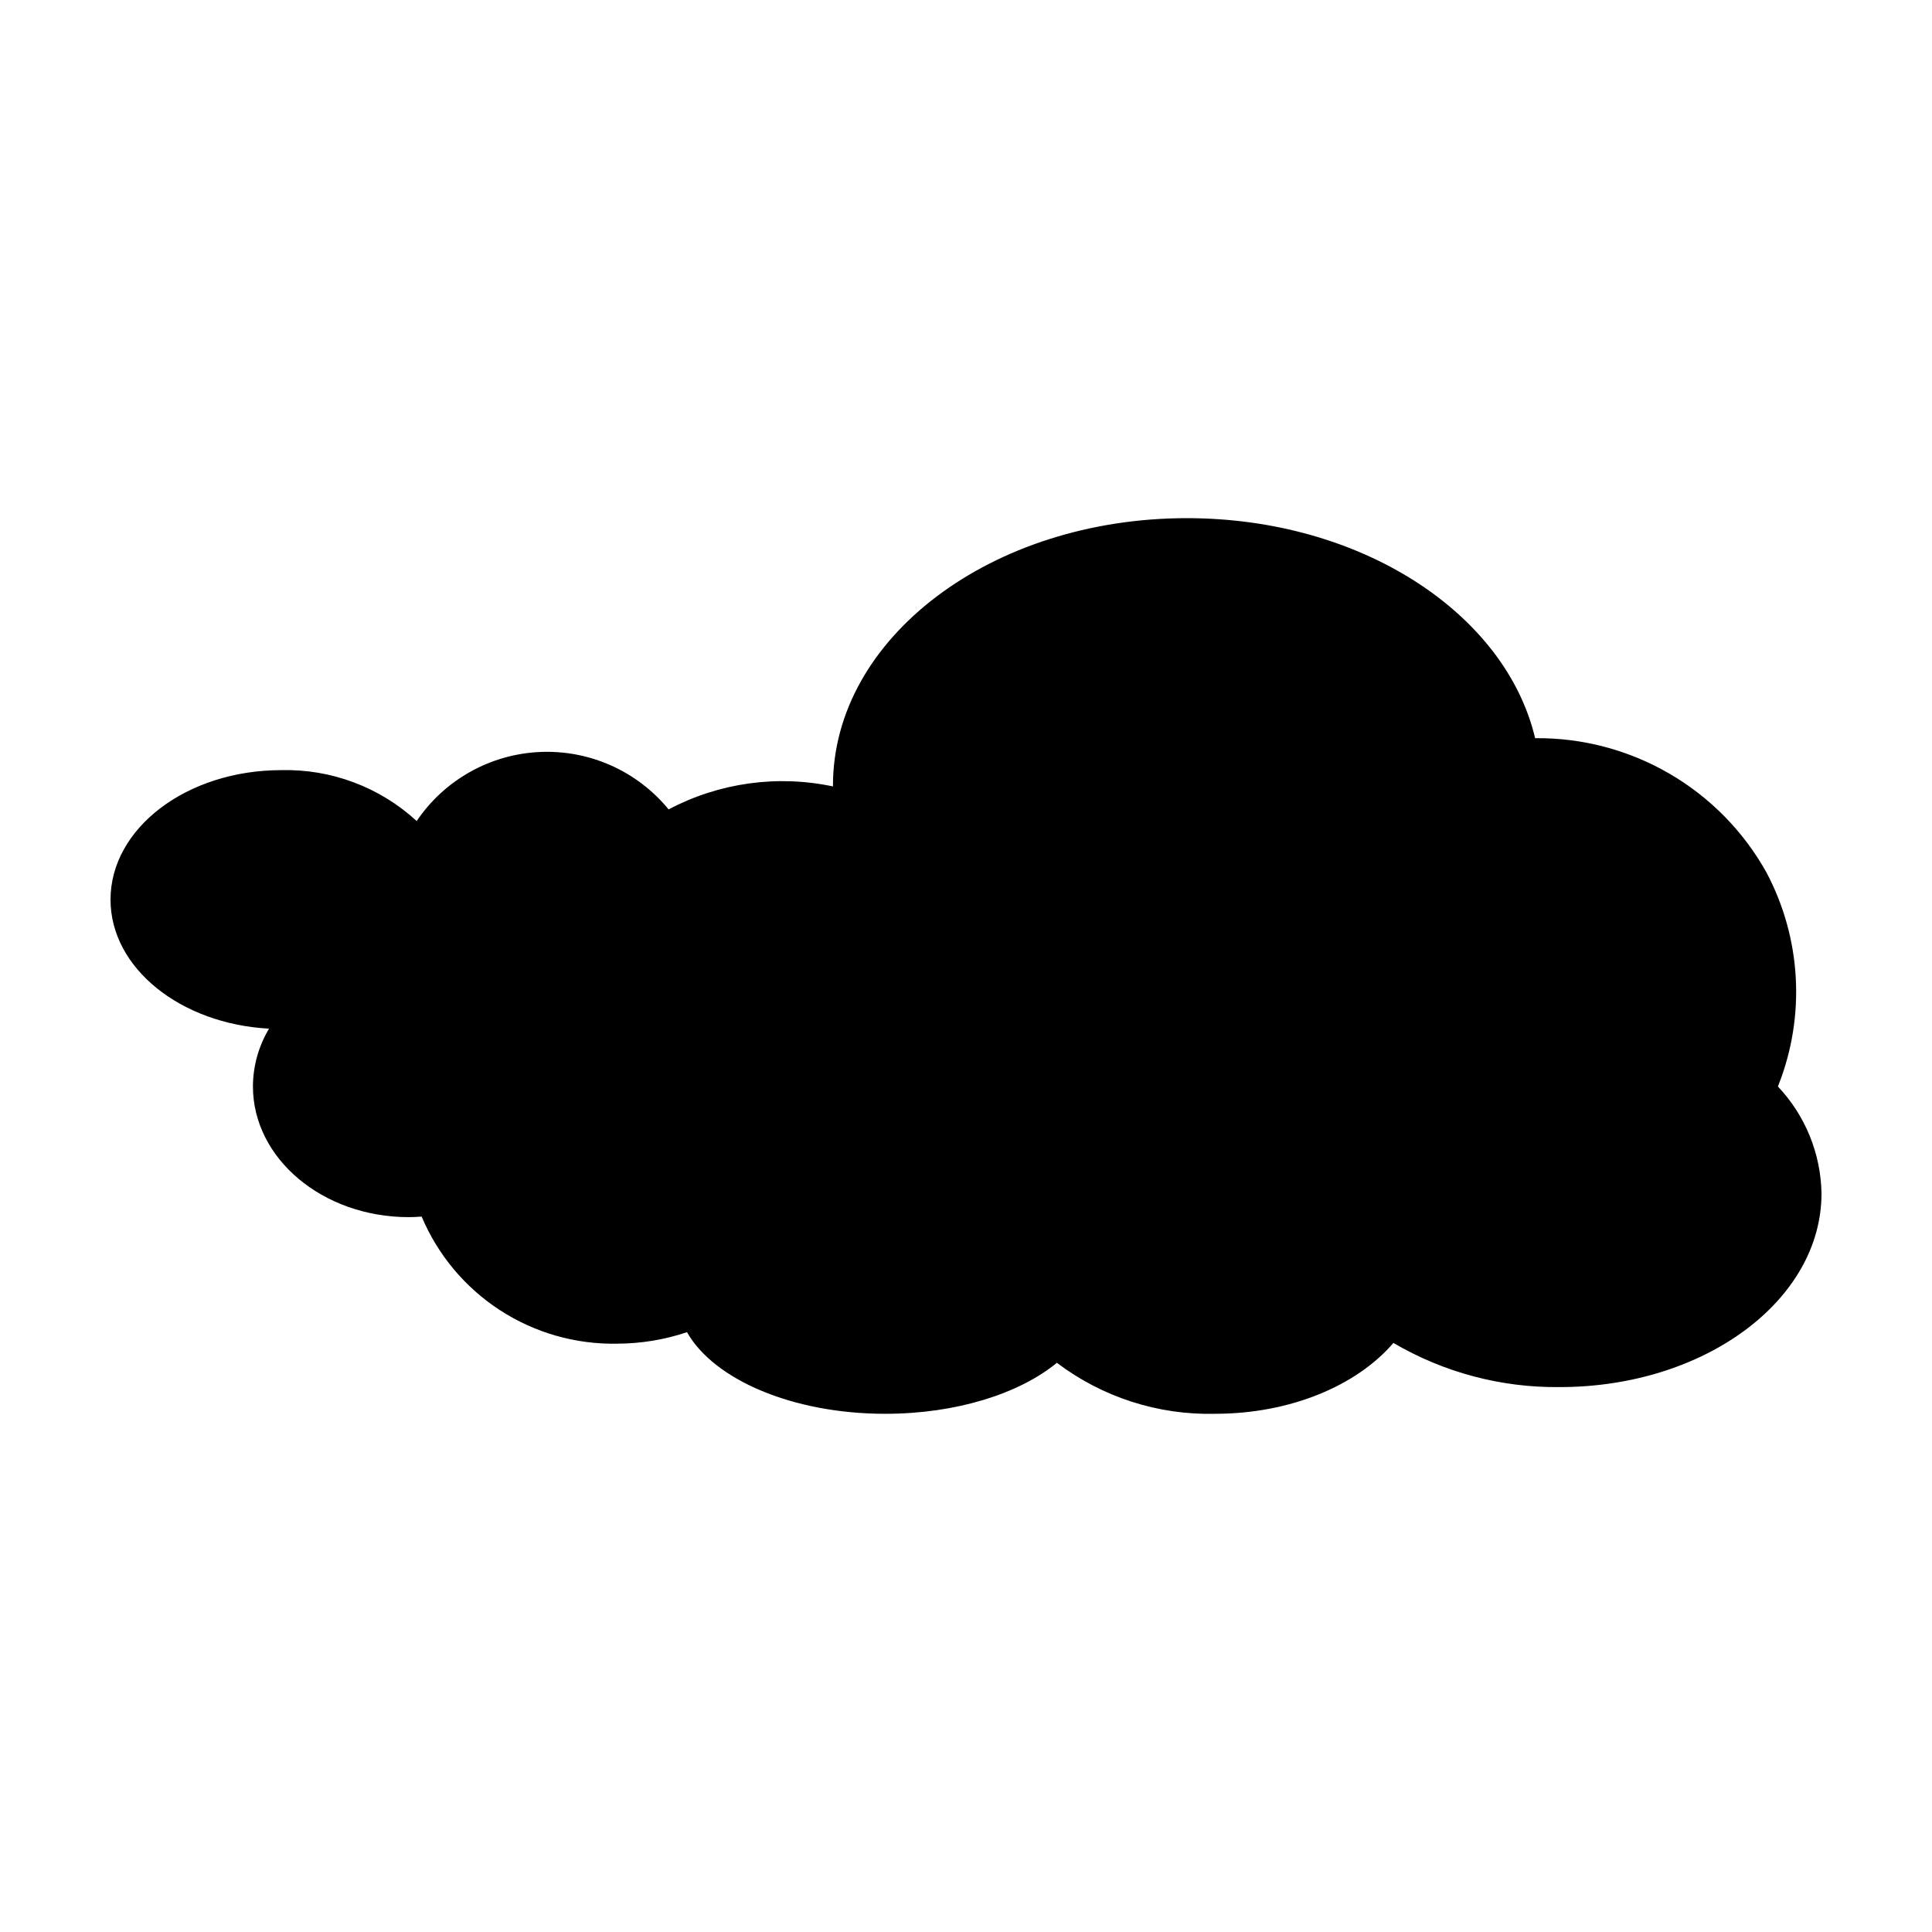
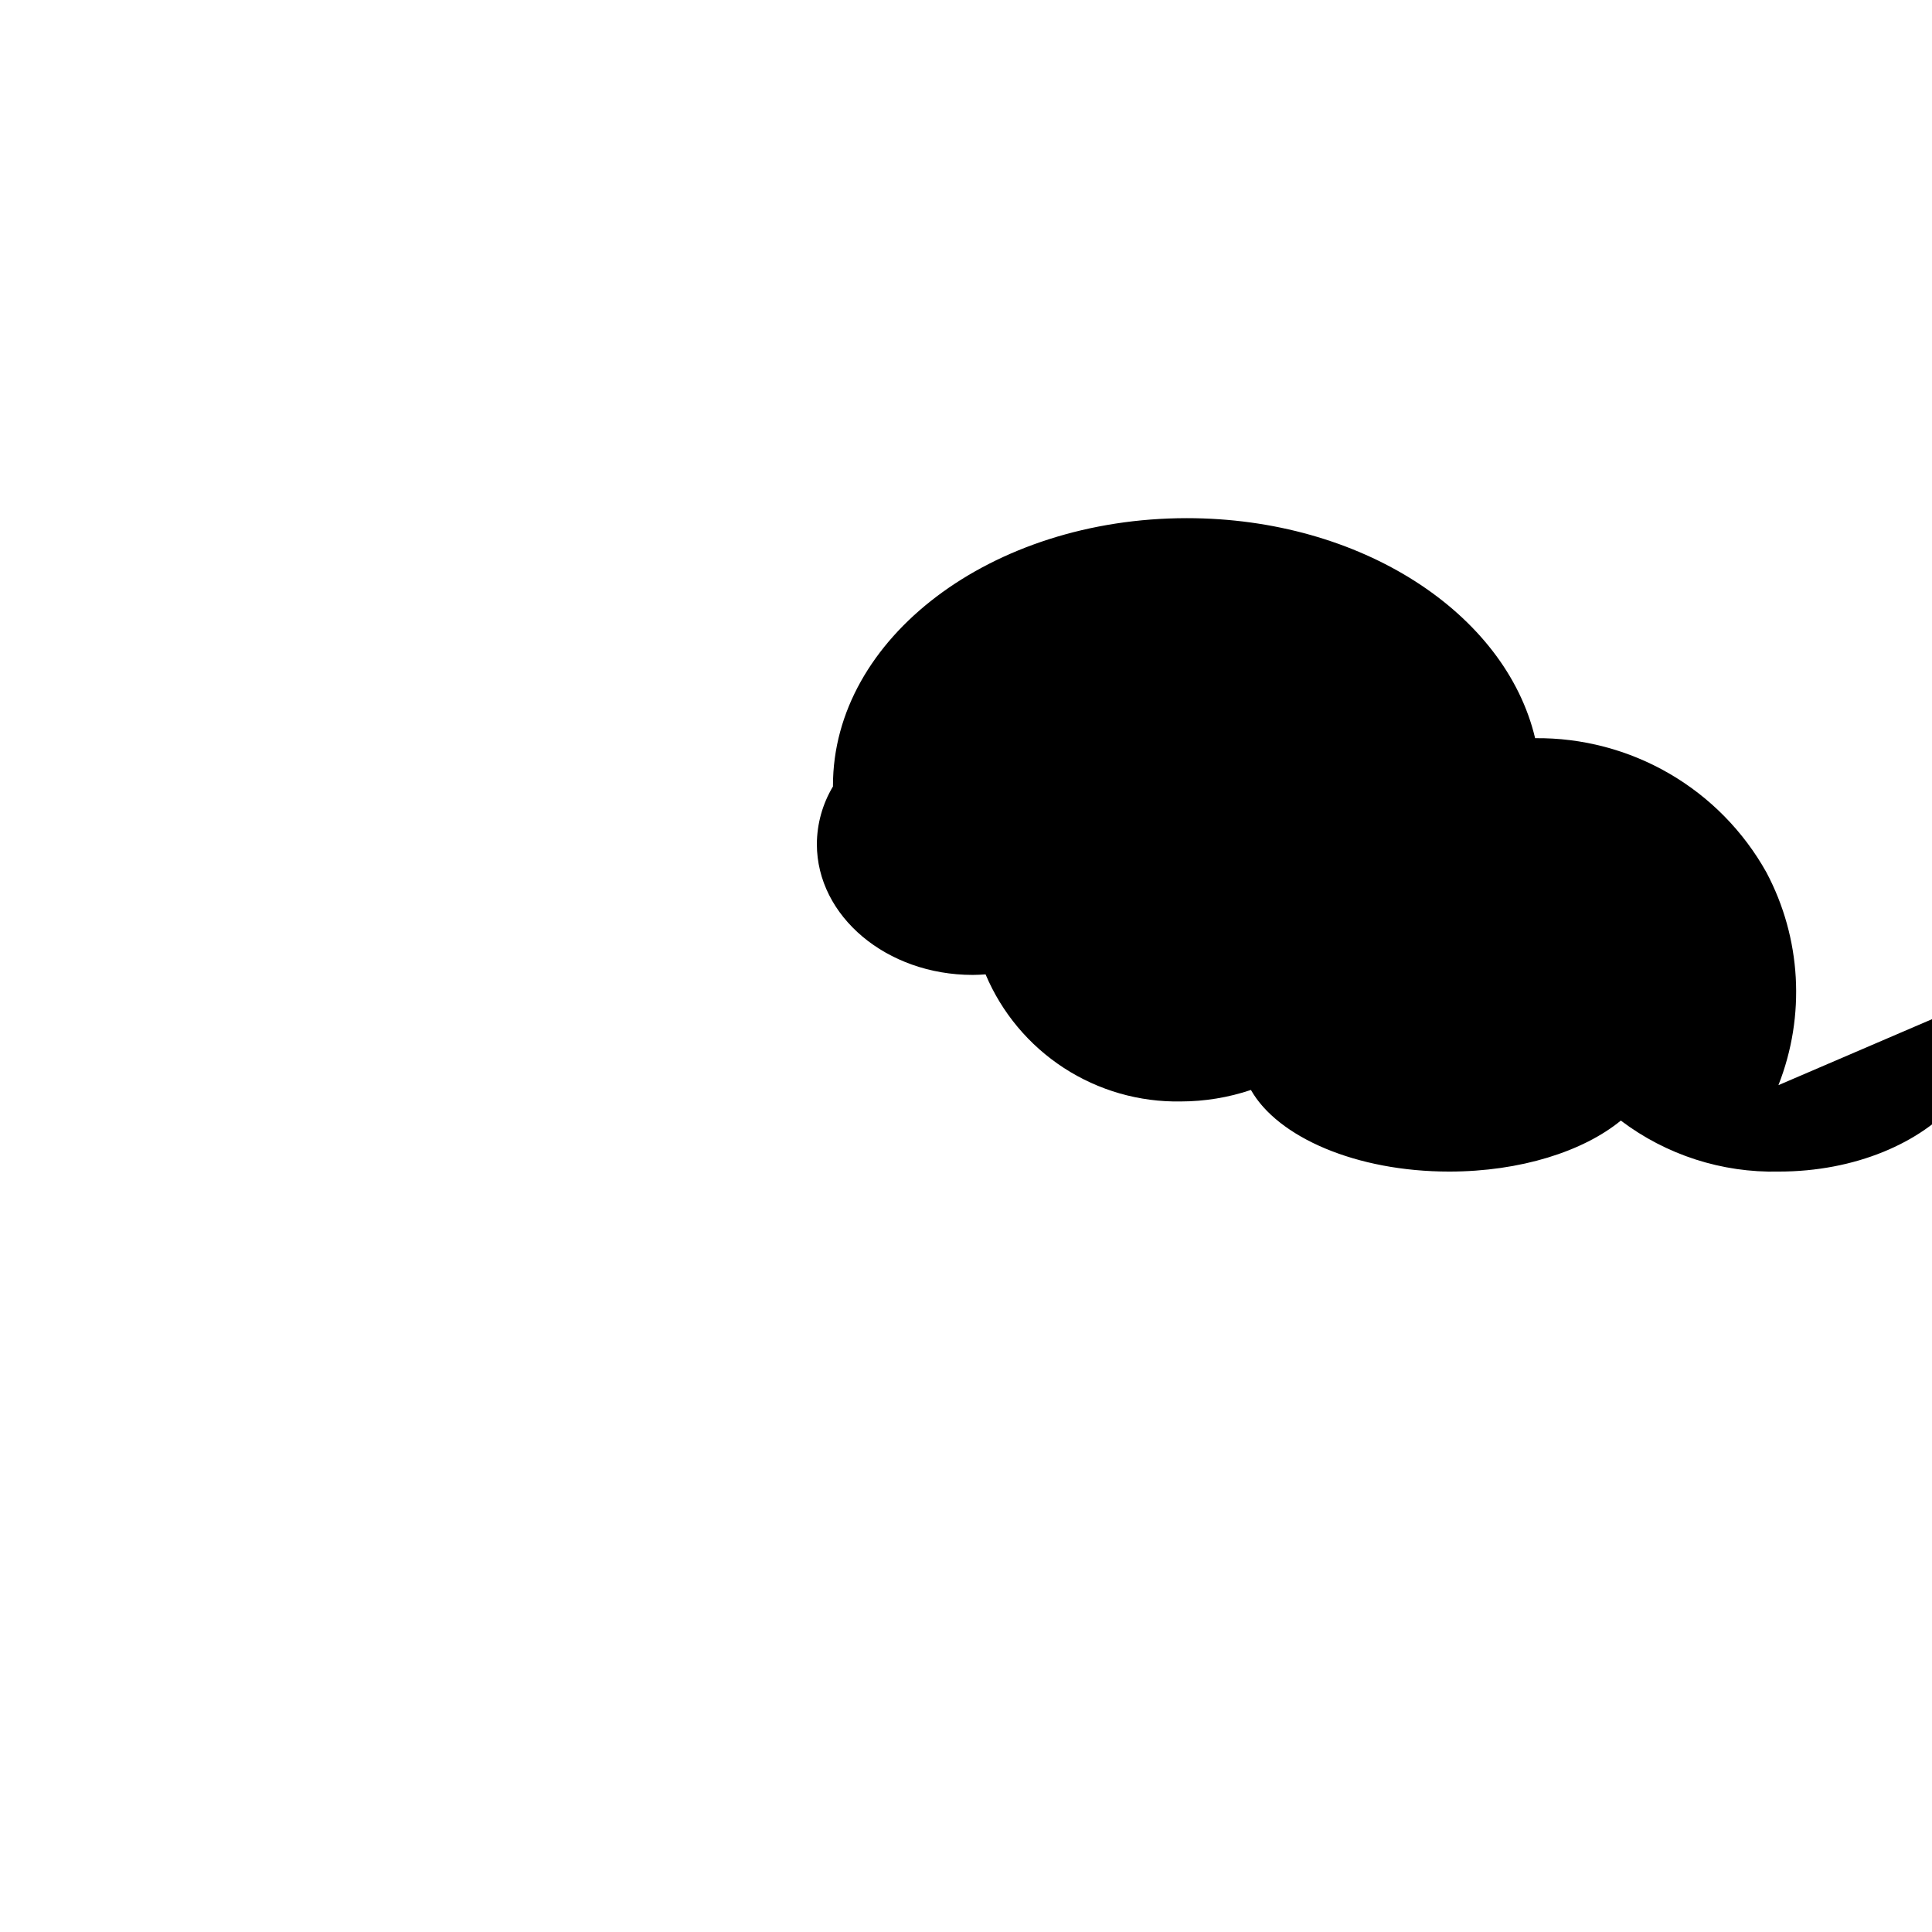
<svg xmlns="http://www.w3.org/2000/svg" fill="#000000" width="800px" height="800px" version="1.1" viewBox="144 144 512 512">
-   <path d="m615.3 431.58c7.238-18.363 6.07-38.977-3.191-56.406-6.078-10.887-14.977-19.934-25.762-26.188-10.785-6.254-23.055-9.488-35.523-9.359-7.863-33.145-46.176-58.309-92.289-58.309-51.801 0-93.793 31.742-93.793 70.898l0.008 0.199c-14.785-3.133-30.203-0.98-43.562 6.086-8.344-10.184-21.008-15.824-34.156-15.215-13.148 0.605-25.238 7.391-32.609 18.297-9.762-8.98-22.633-13.816-35.895-13.488-24.984 0-45.238 15.363-45.238 34.316 0 18.129 18.539 32.934 42.012 34.195l-0.004 0.004c-2.766 4.617-4.242 9.895-4.269 15.277 0 19.145 18.488 34.668 41.293 34.668 1.152 0 2.285-0.066 3.414-0.145h0.004c4.269 10.141 11.484 18.77 20.707 24.773s20.031 9.105 31.035 8.906c6.316-0.008 12.59-1.035 18.578-3.047 7.102 12.543 27.93 21.629 52.543 21.629 18.887 0 35.543-5.356 45.484-13.512 12.039 9.109 26.805 13.871 41.895 13.512 20.109 0 37.652-7.543 47.289-18.781l0.004 0.004c13.355 7.84 28.598 11.883 44.082 11.699 38.309 0 69.359-22.977 69.359-51.32-0.176-10.562-4.301-20.676-11.562-28.352 0.043-0.117 0.105-0.227 0.148-0.344z" />
+   <path d="m615.3 431.58c7.238-18.363 6.07-38.977-3.191-56.406-6.078-10.887-14.977-19.934-25.762-26.188-10.785-6.254-23.055-9.488-35.523-9.359-7.863-33.145-46.176-58.309-92.289-58.309-51.801 0-93.793 31.742-93.793 70.898l0.008 0.199l-0.004 0.004c-2.766 4.617-4.242 9.895-4.269 15.277 0 19.145 18.488 34.668 41.293 34.668 1.152 0 2.285-0.066 3.414-0.145h0.004c4.269 10.141 11.484 18.77 20.707 24.773s20.031 9.105 31.035 8.906c6.316-0.008 12.59-1.035 18.578-3.047 7.102 12.543 27.93 21.629 52.543 21.629 18.887 0 35.543-5.356 45.484-13.512 12.039 9.109 26.805 13.871 41.895 13.512 20.109 0 37.652-7.543 47.289-18.781l0.004 0.004c13.355 7.84 28.598 11.883 44.082 11.699 38.309 0 69.359-22.977 69.359-51.32-0.176-10.562-4.301-20.676-11.562-28.352 0.043-0.117 0.105-0.227 0.148-0.344z" />
</svg>